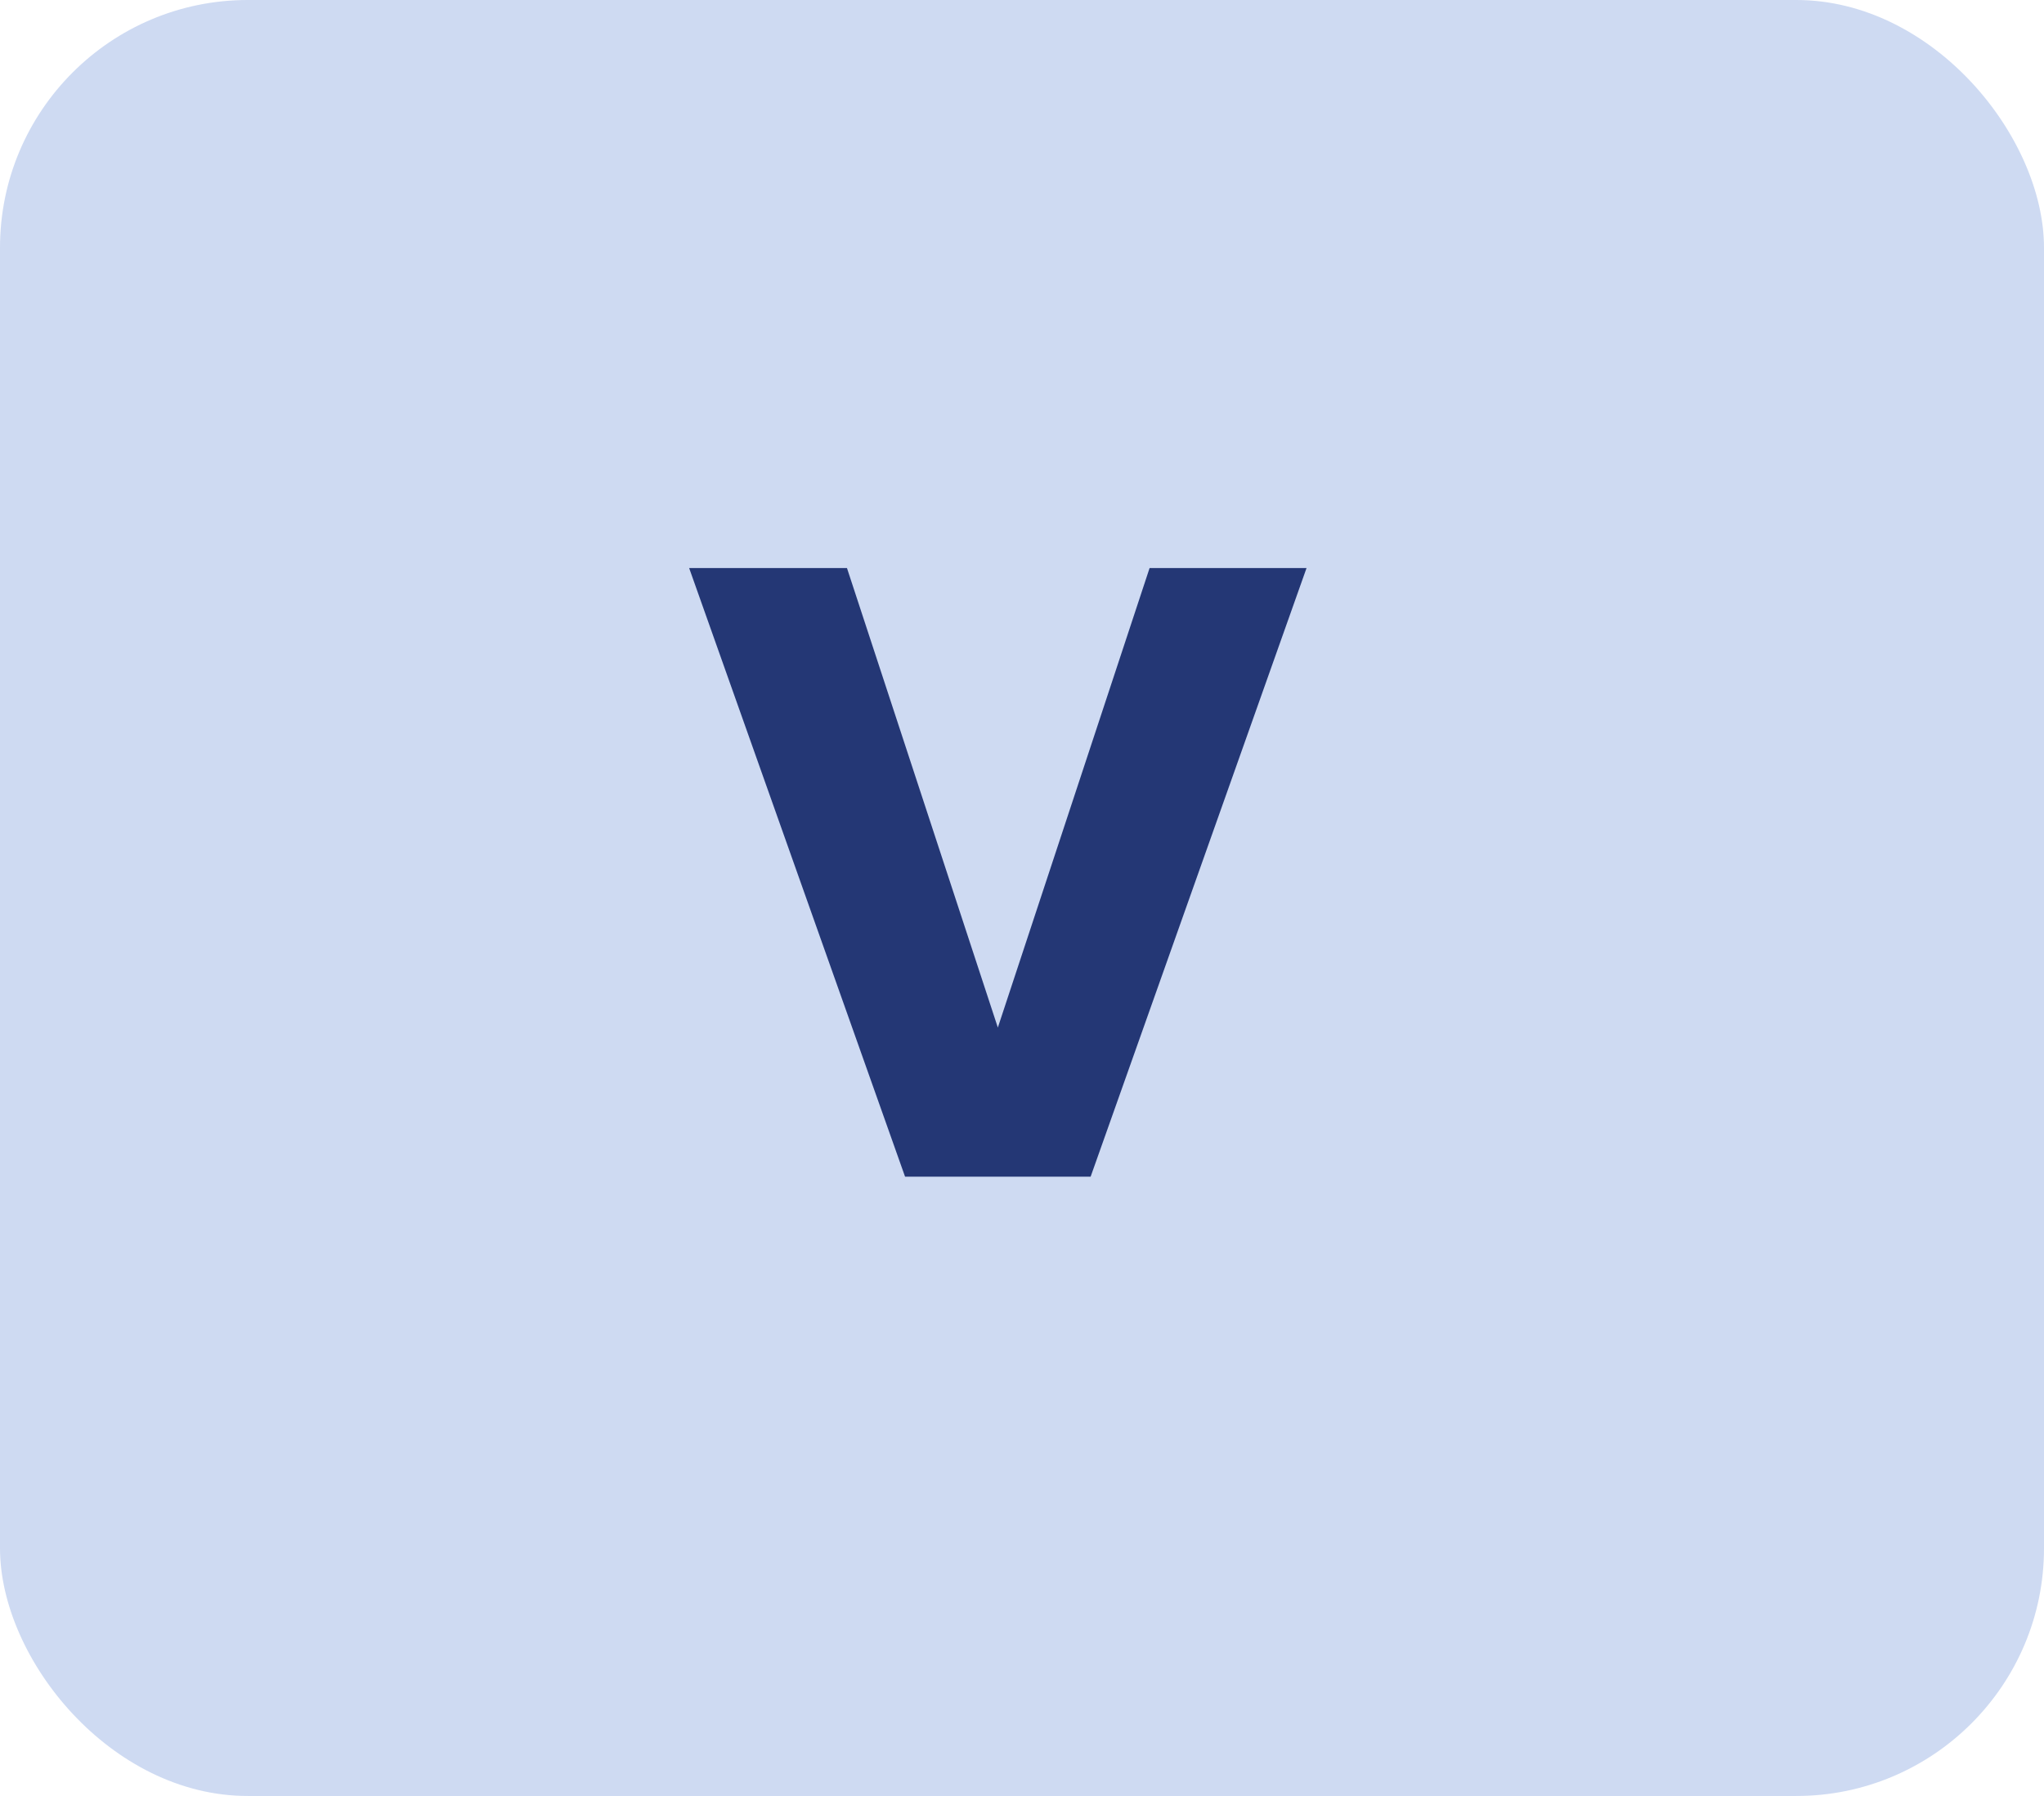
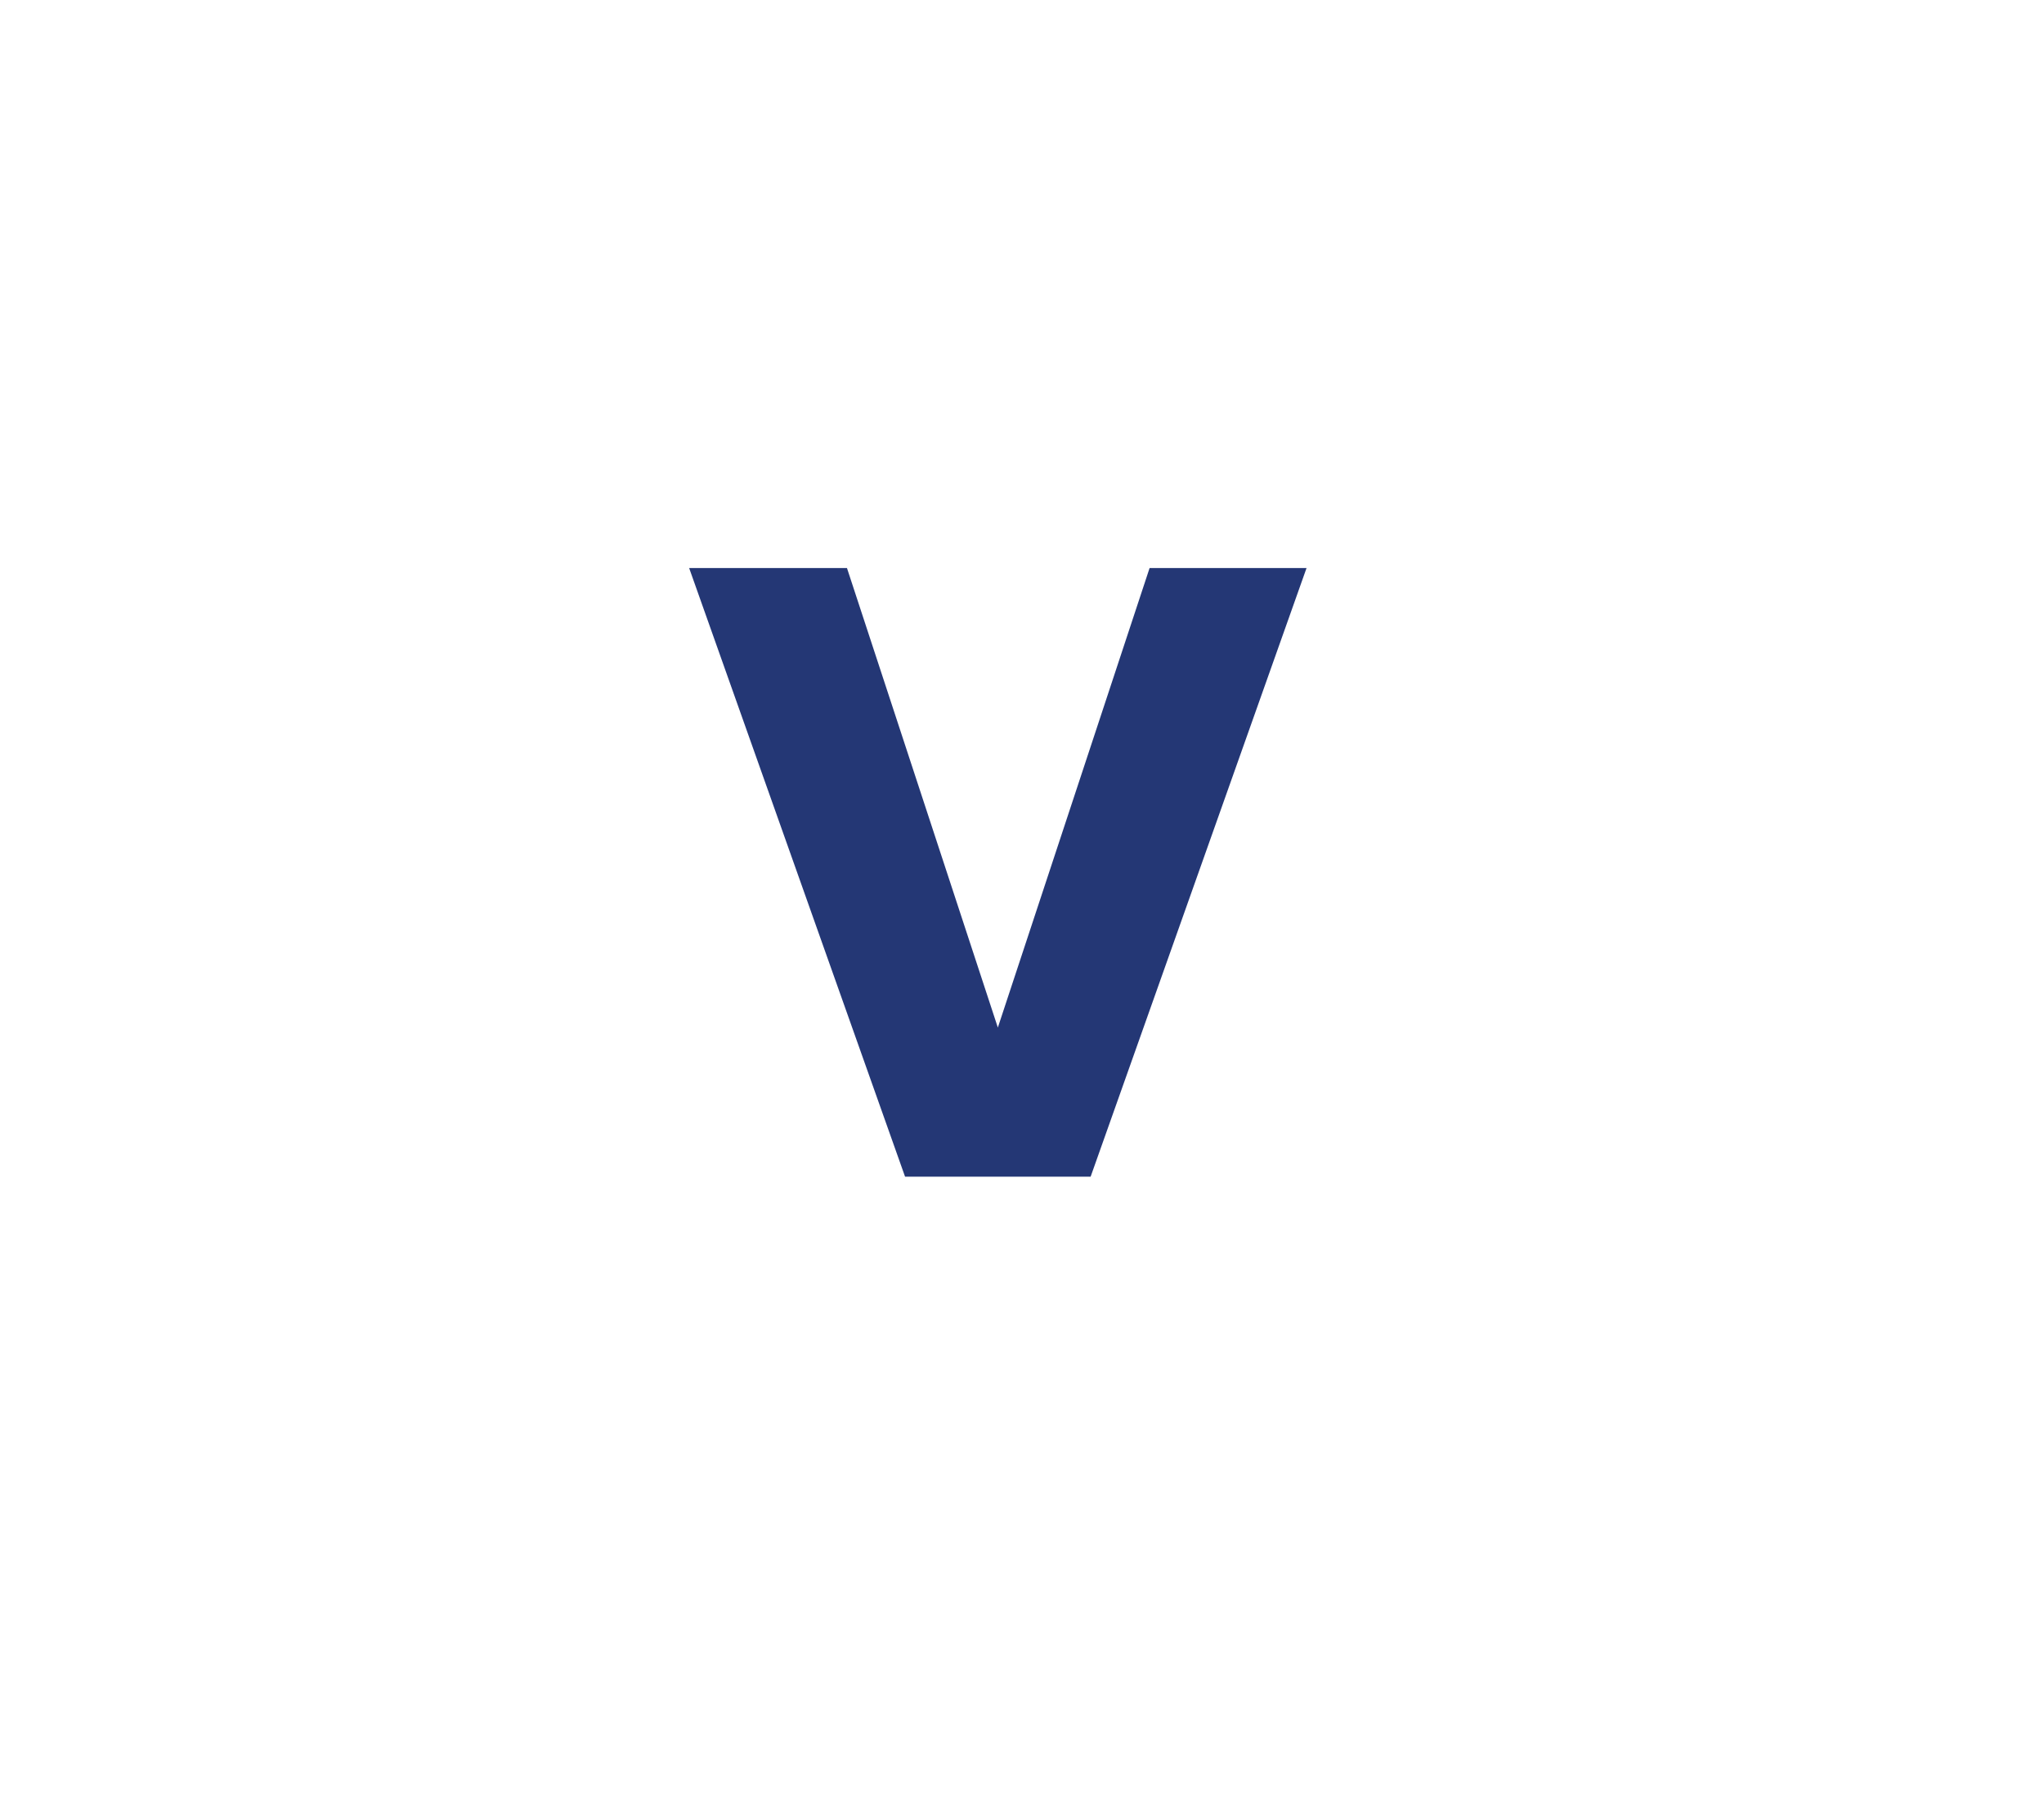
<svg xmlns="http://www.w3.org/2000/svg" width="33" height="29" viewBox="0 0 33 29" fill="none">
-   <rect width="33" height="29" rx="4" fill="#CEDAF2" />
-   <path d="M21.094 9.172L17.608 19H14.612L11.126 9.172H13.674L16.11 16.592L18.56 9.172H21.094Z" fill="#243775" />
+   <path d="M21.094 9.172L17.608 19H14.612L11.126 9.172H13.674L16.11 16.592L18.56 9.172Z" fill="#243775" />
</svg>